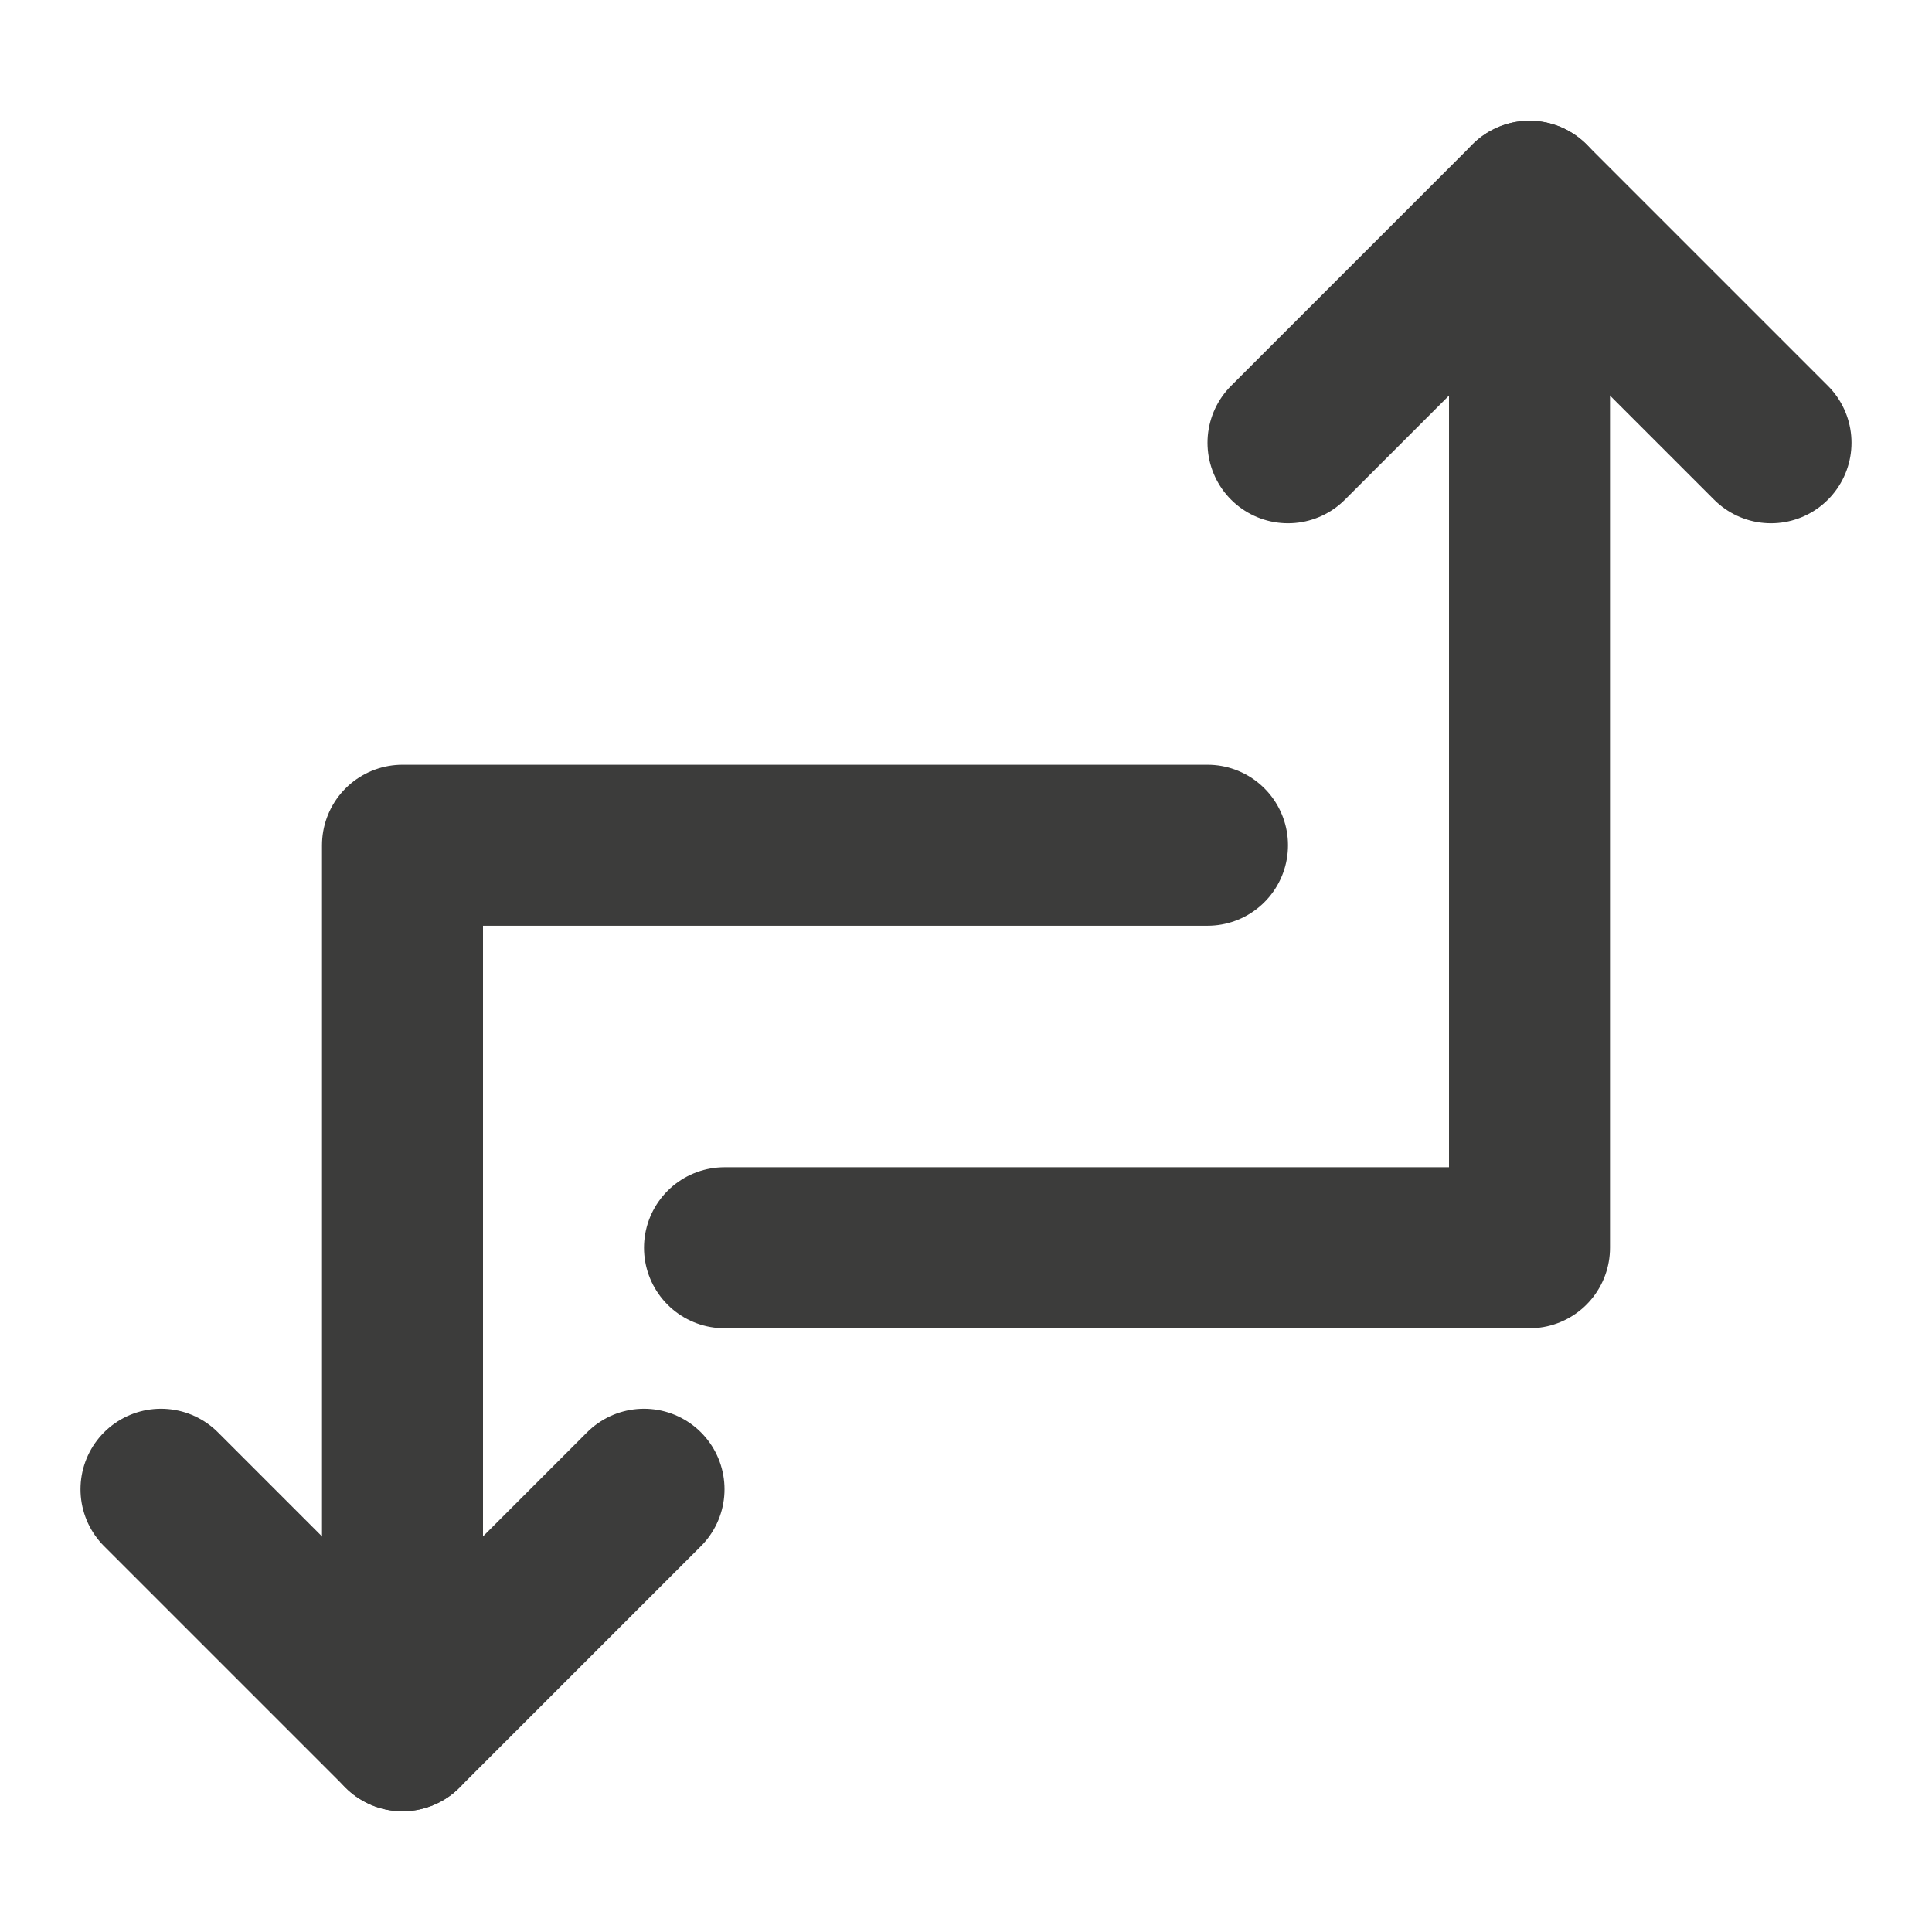
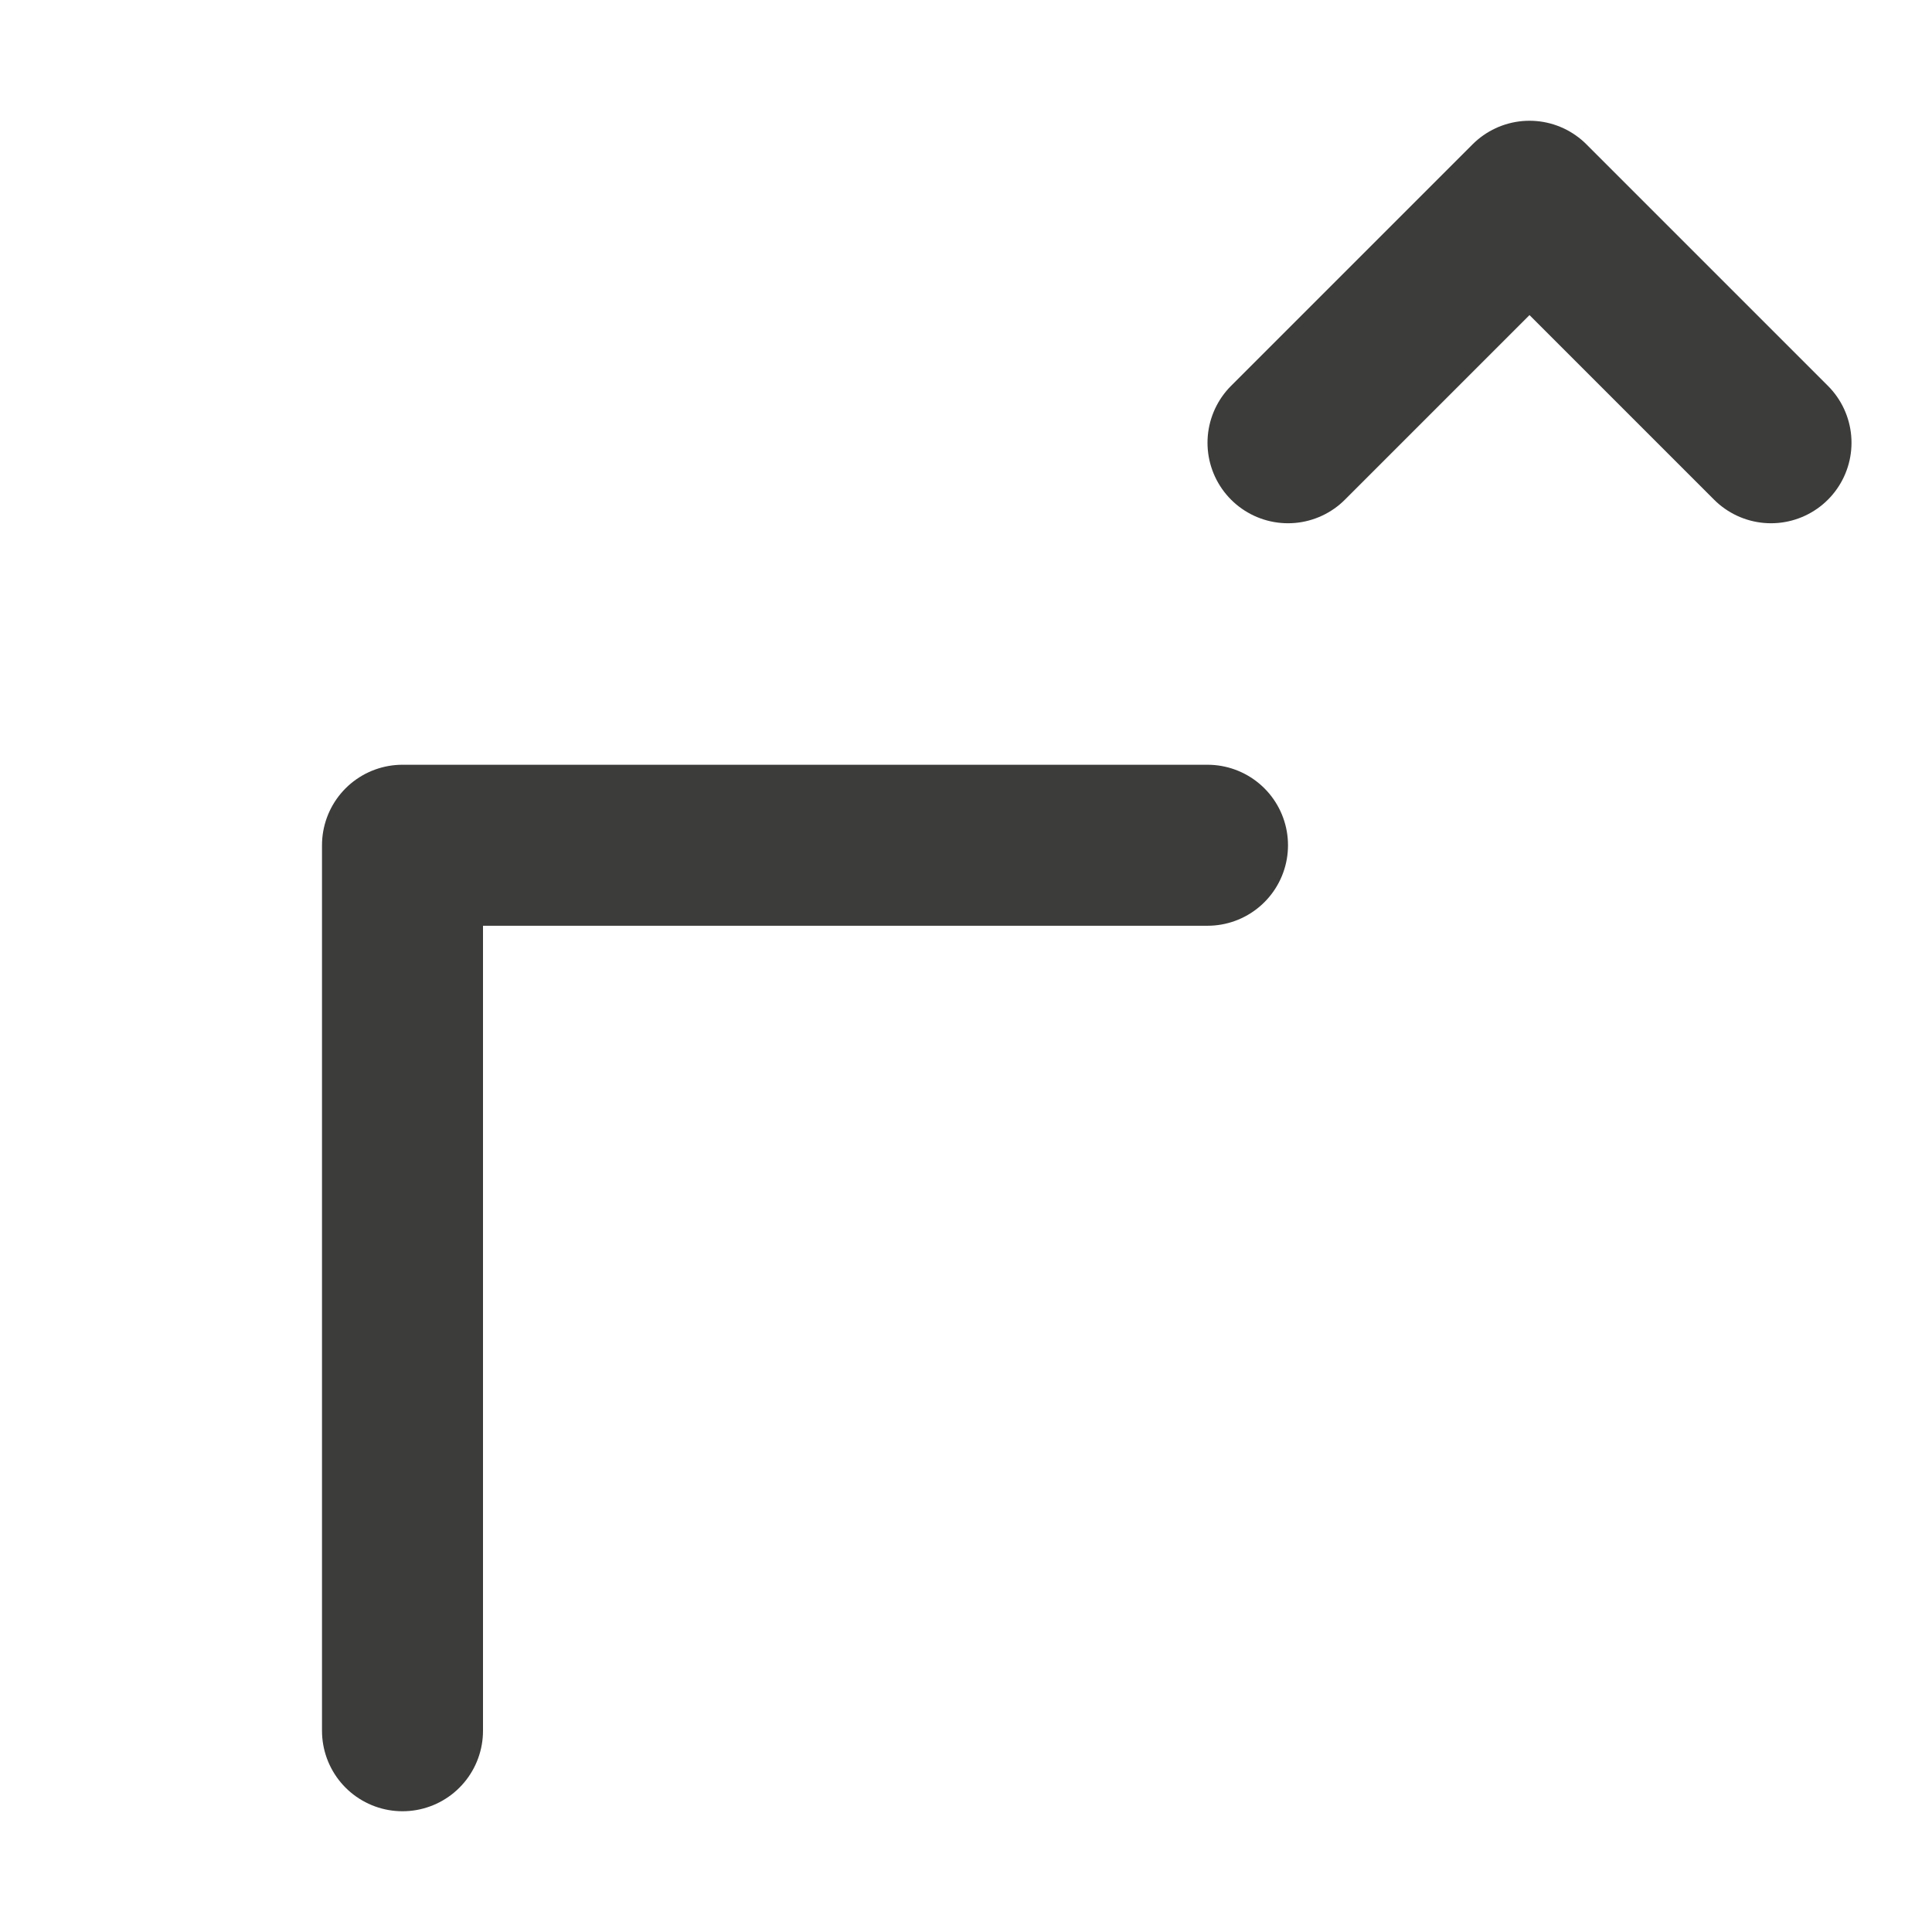
<svg xmlns="http://www.w3.org/2000/svg" width="24" height="24" viewBox="0 0 24 24" fill="none">
  <g id="icon-park-outline:change">
    <g id="Group">
-       <path id="Vector" d="M9 15.5H19V2.5" stroke="#3C3C3B" stroke-width="2" stroke-linecap="round" stroke-linejoin="round" />
      <path id="Vector_2" d="M15 10.5H5V21.5M22 5.5L19 2.5L16 5.5" stroke="#3C3C3B" stroke-width="2" stroke-linecap="round" stroke-linejoin="round" />
-       <path id="Vector_3" d="M8 18.5L5 21.5L2 18.5" stroke="#3C3C3B" stroke-width="2" stroke-linecap="round" stroke-linejoin="round" />
    </g>
  </g>
</svg>